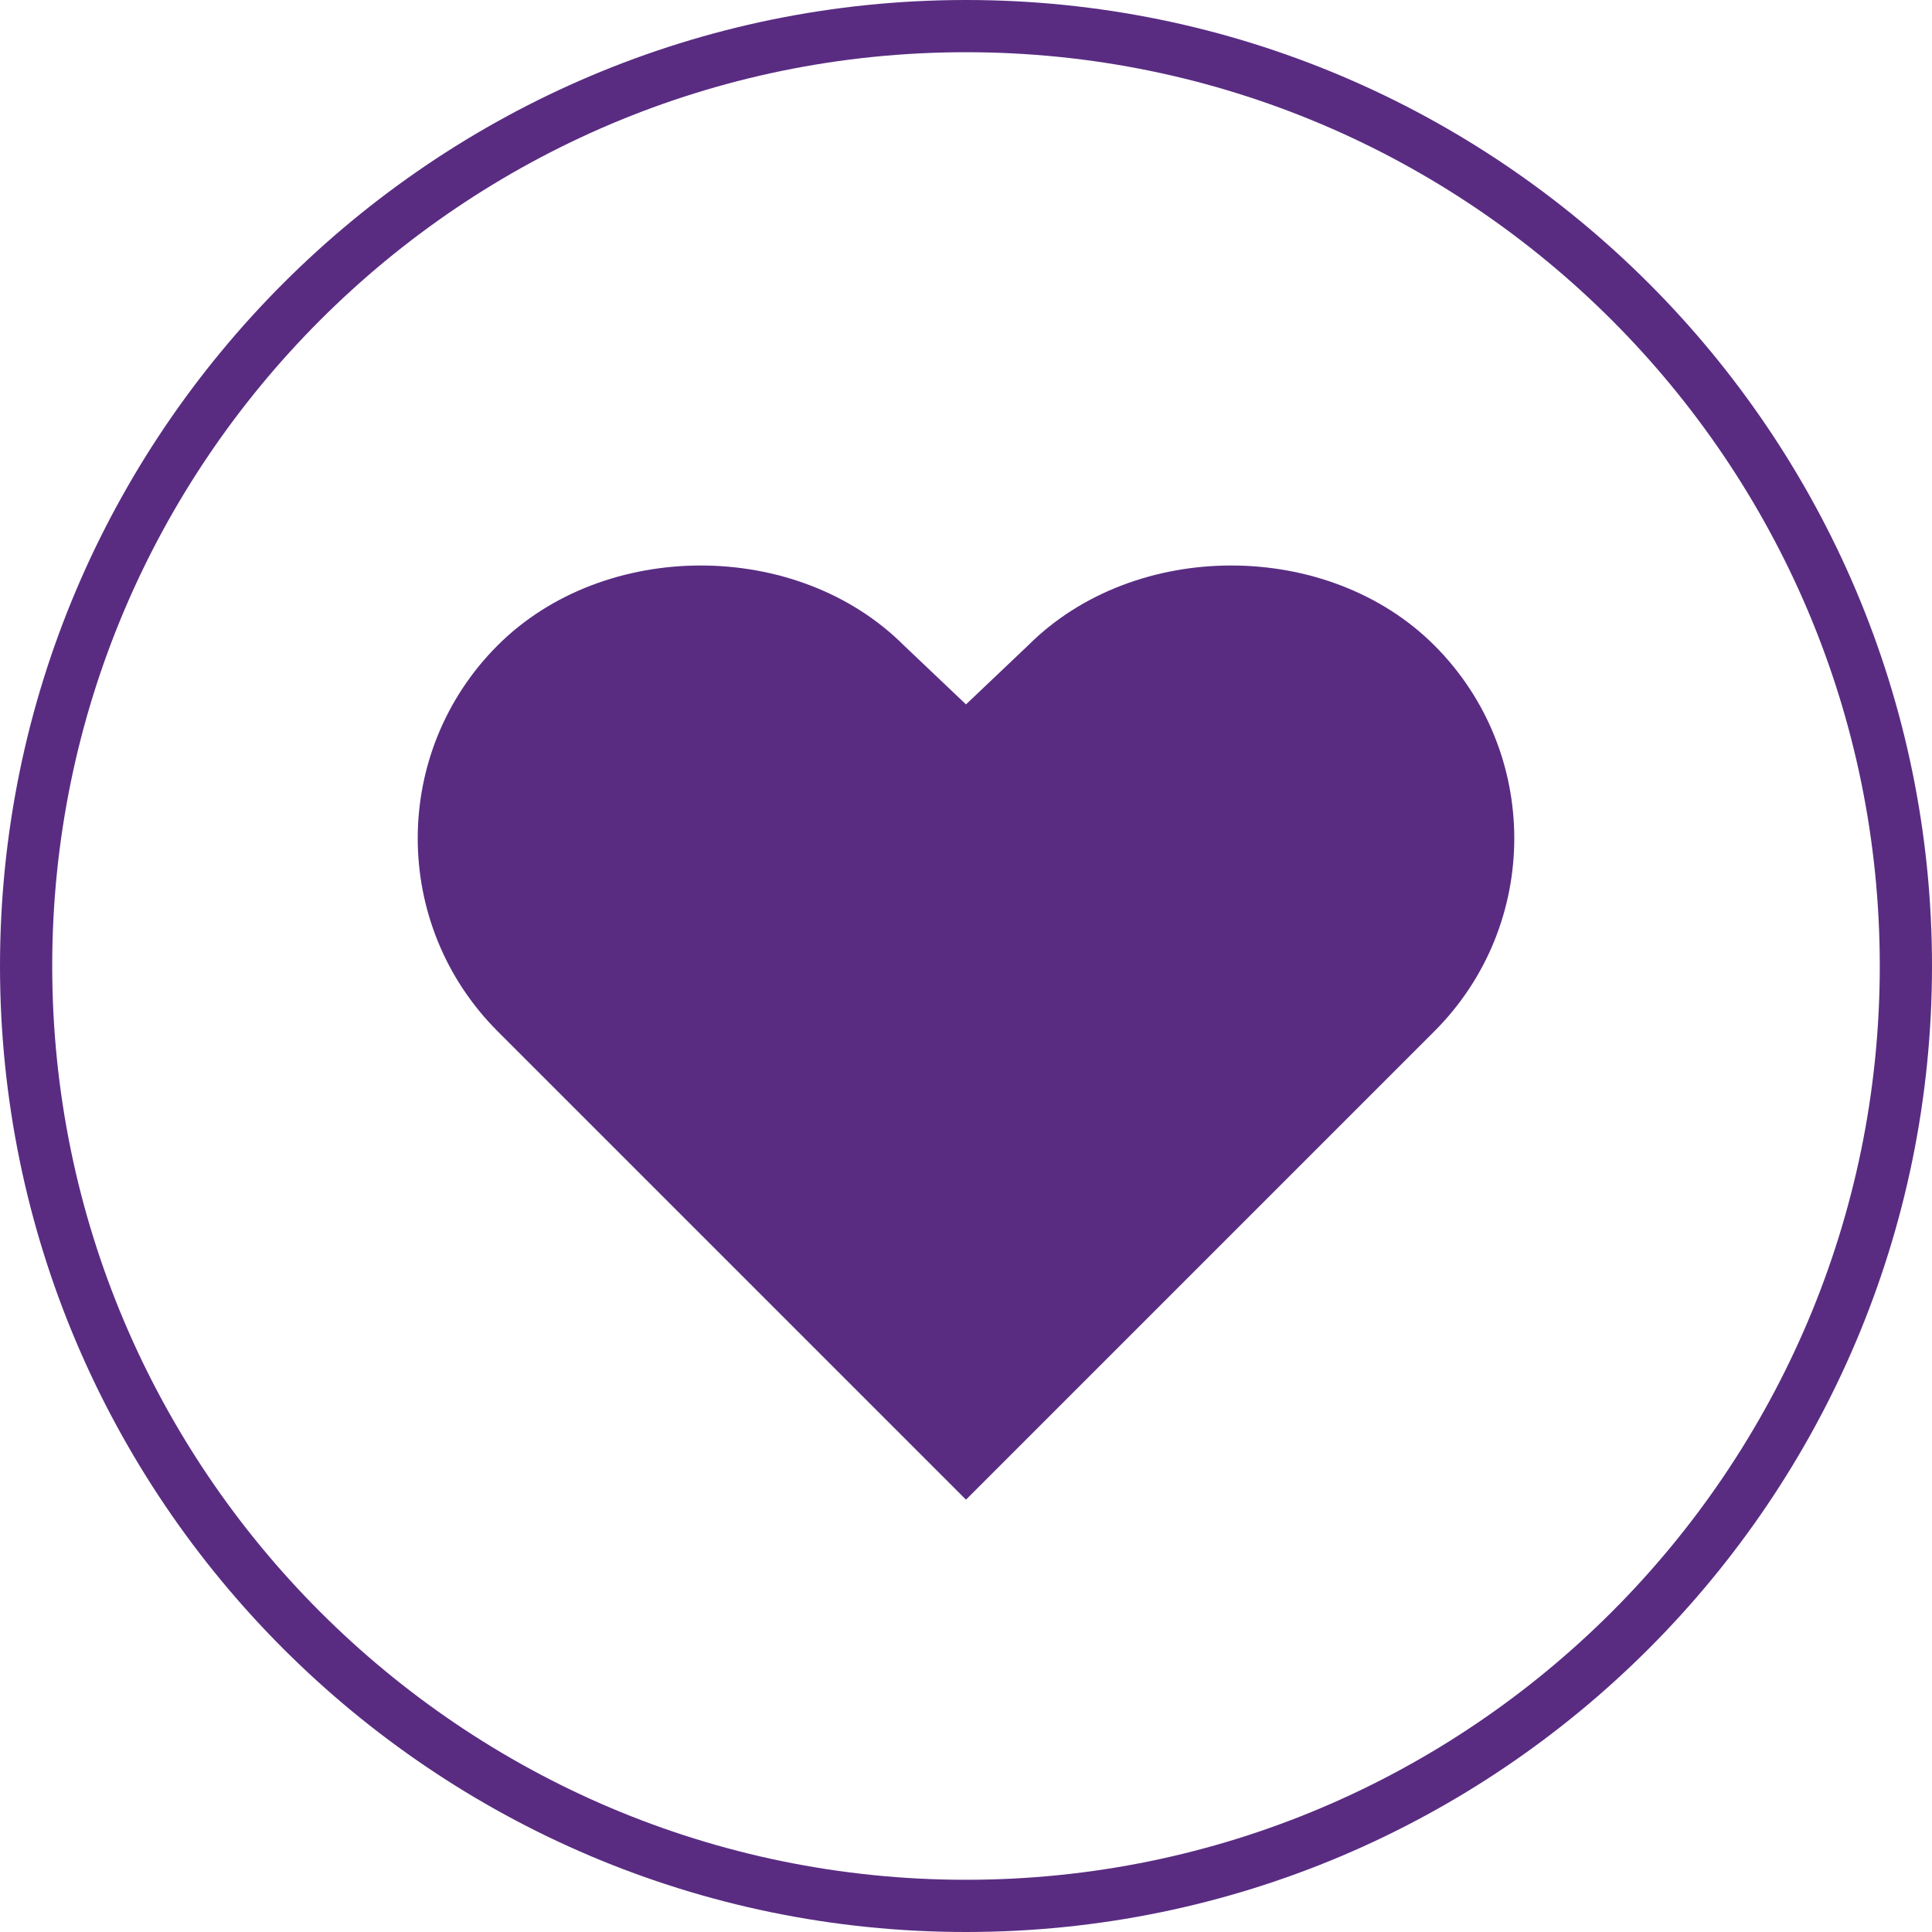
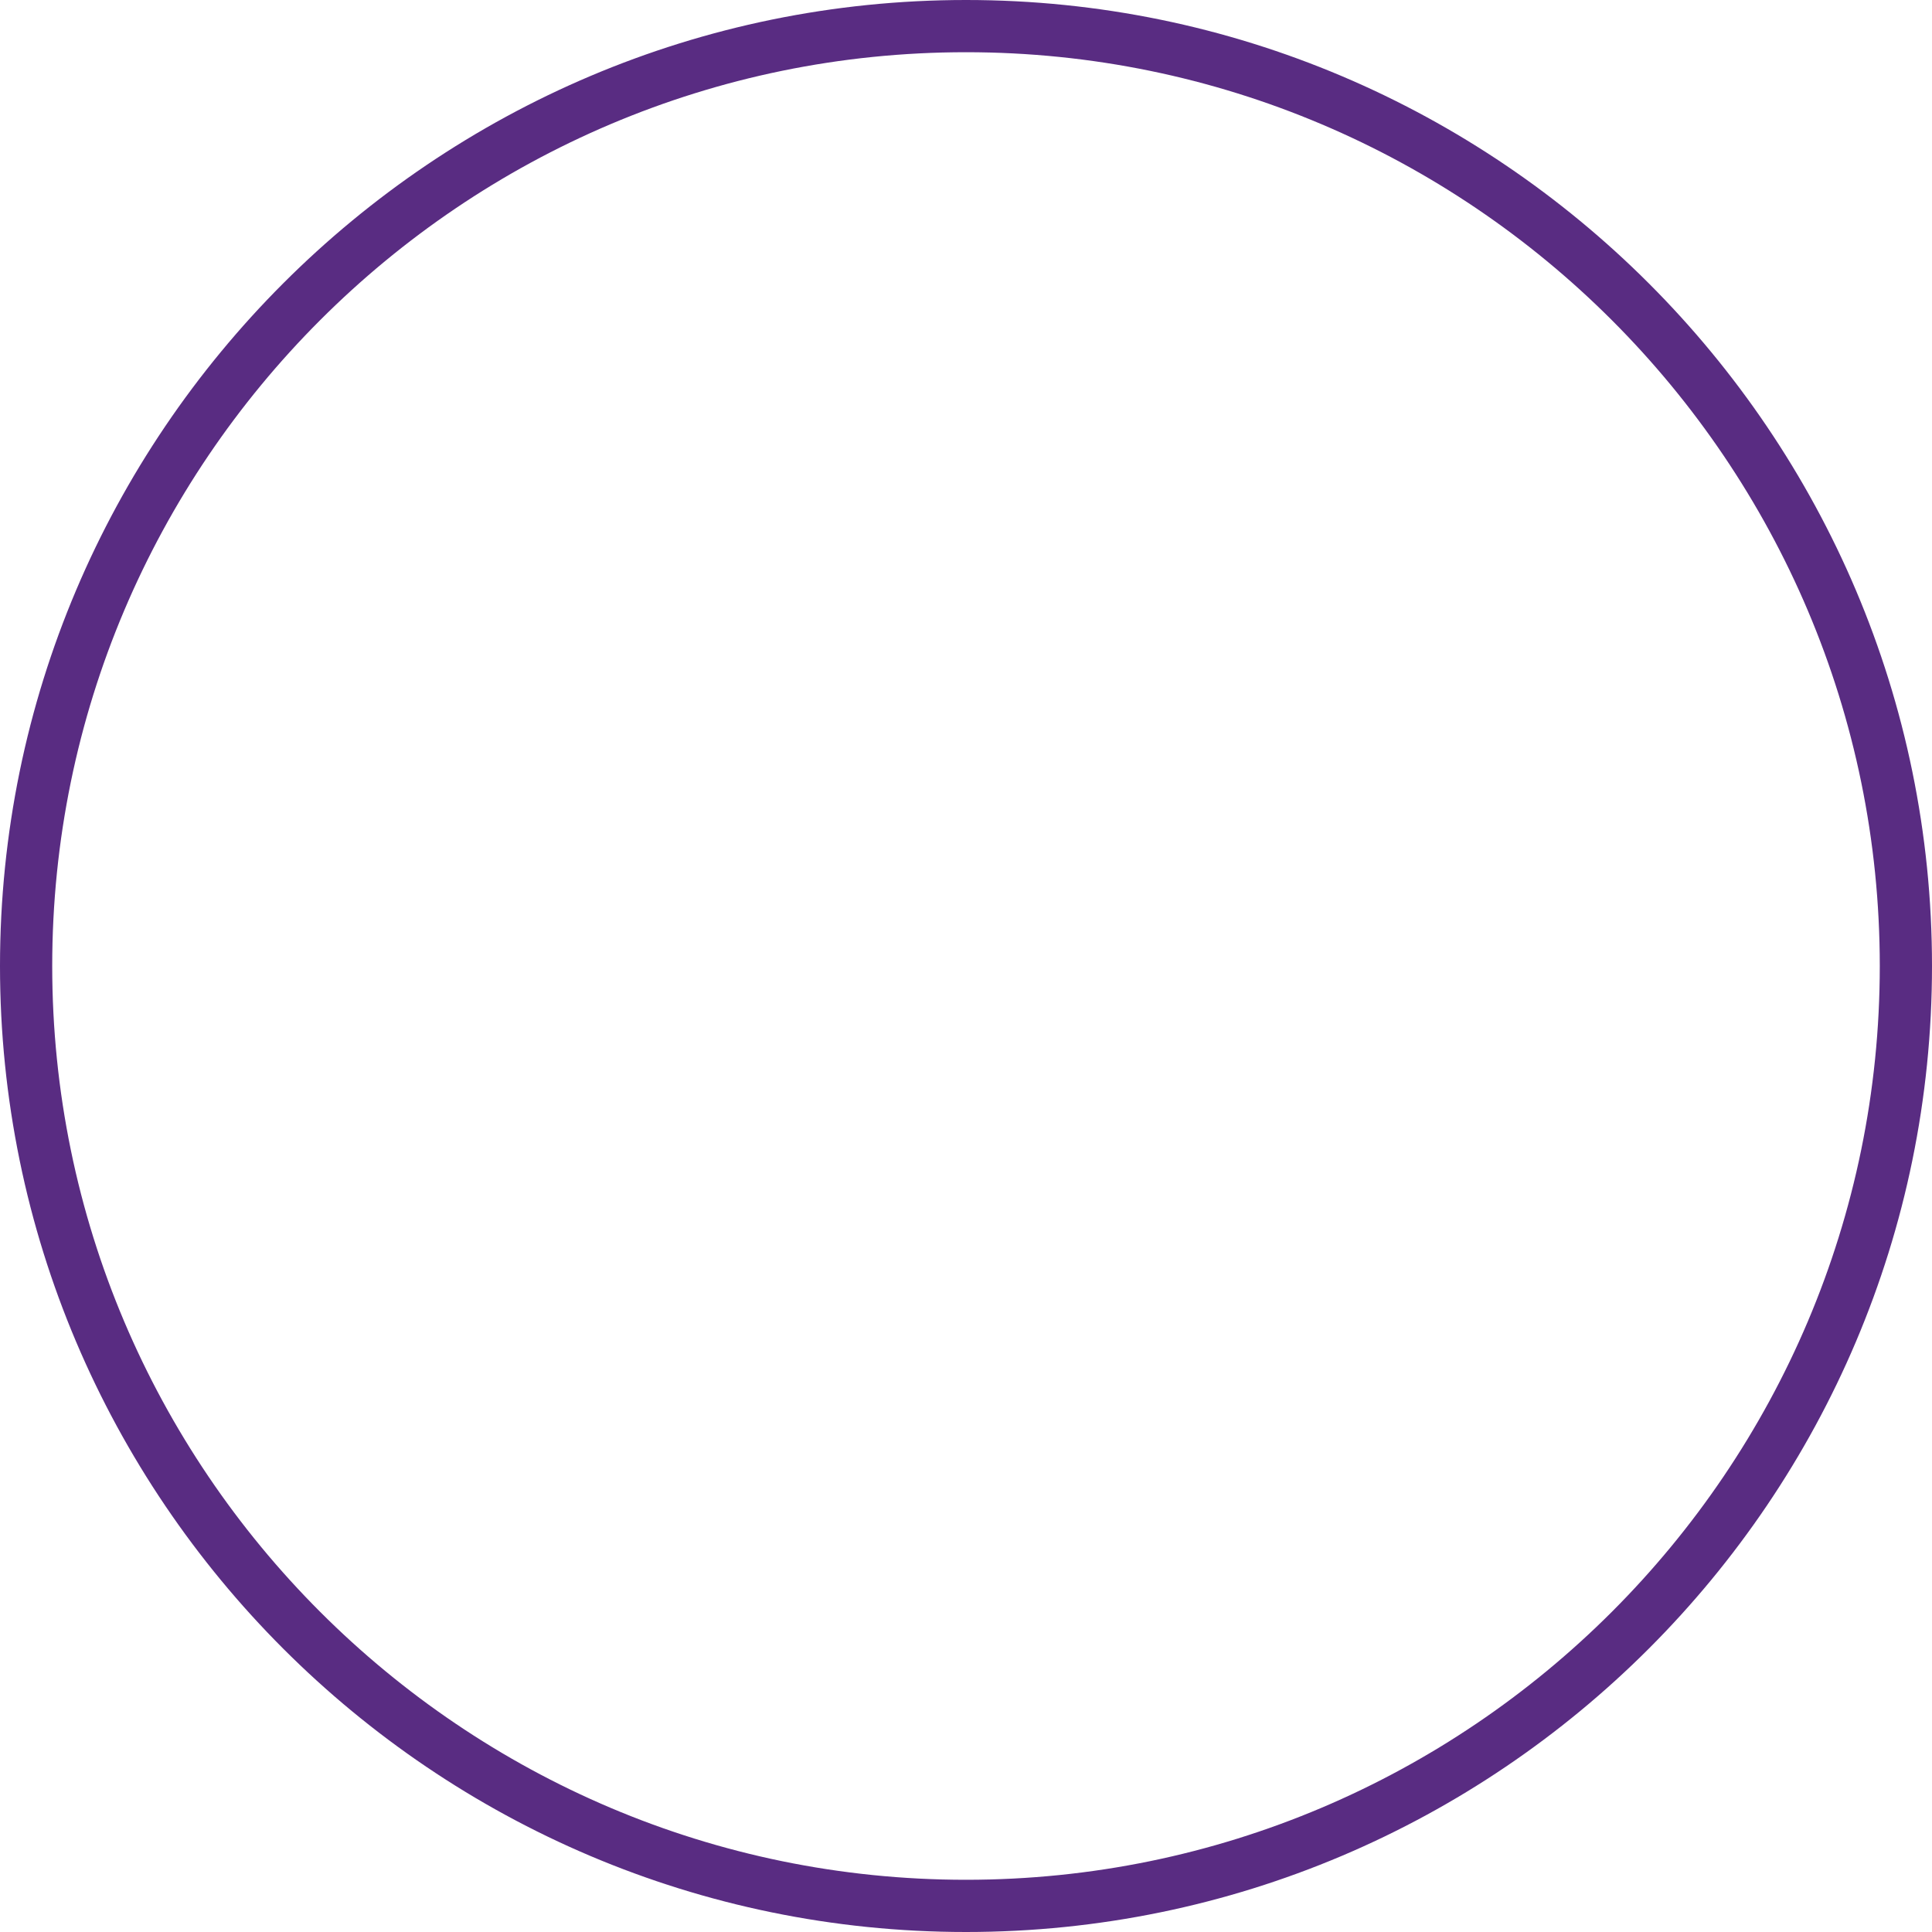
<svg xmlns="http://www.w3.org/2000/svg" id="Layer_2" data-name="Layer 2" viewBox="0 0 37 37">
  <defs>
    <style>      .cls-1 {        fill: #592c82;      }    </style>
  </defs>
  <g id="Layer_1-2" data-name="Layer 1">
    <g>
-       <path class="cls-1" d="m18.5,28.72l8.97-8.97c2.04-2.04,2.04-5.35,0-7.39-2.04-2.04-5.74-2.04-7.78,0l-1.19,1.13-1.19-1.13c-2.04-2.04-5.74-2.04-7.78,0-2.04,2.04-2.04,5.35,0,7.39l8.97,8.97Z" />
      <path class="cls-1" d="m18.5,37C8.3,37,0,28.7,0,18.5S8.3,0,18.5,0s18.5,8.3,18.5,18.5-8.3,18.5-18.5,18.5Zm0-36C8.85,1,1,8.85,1,18.5s7.85,17.5,17.5,17.5,17.5-7.85,17.5-17.5S28.15,1,18.5,1Z" />
    </g>
  </g>
</svg>